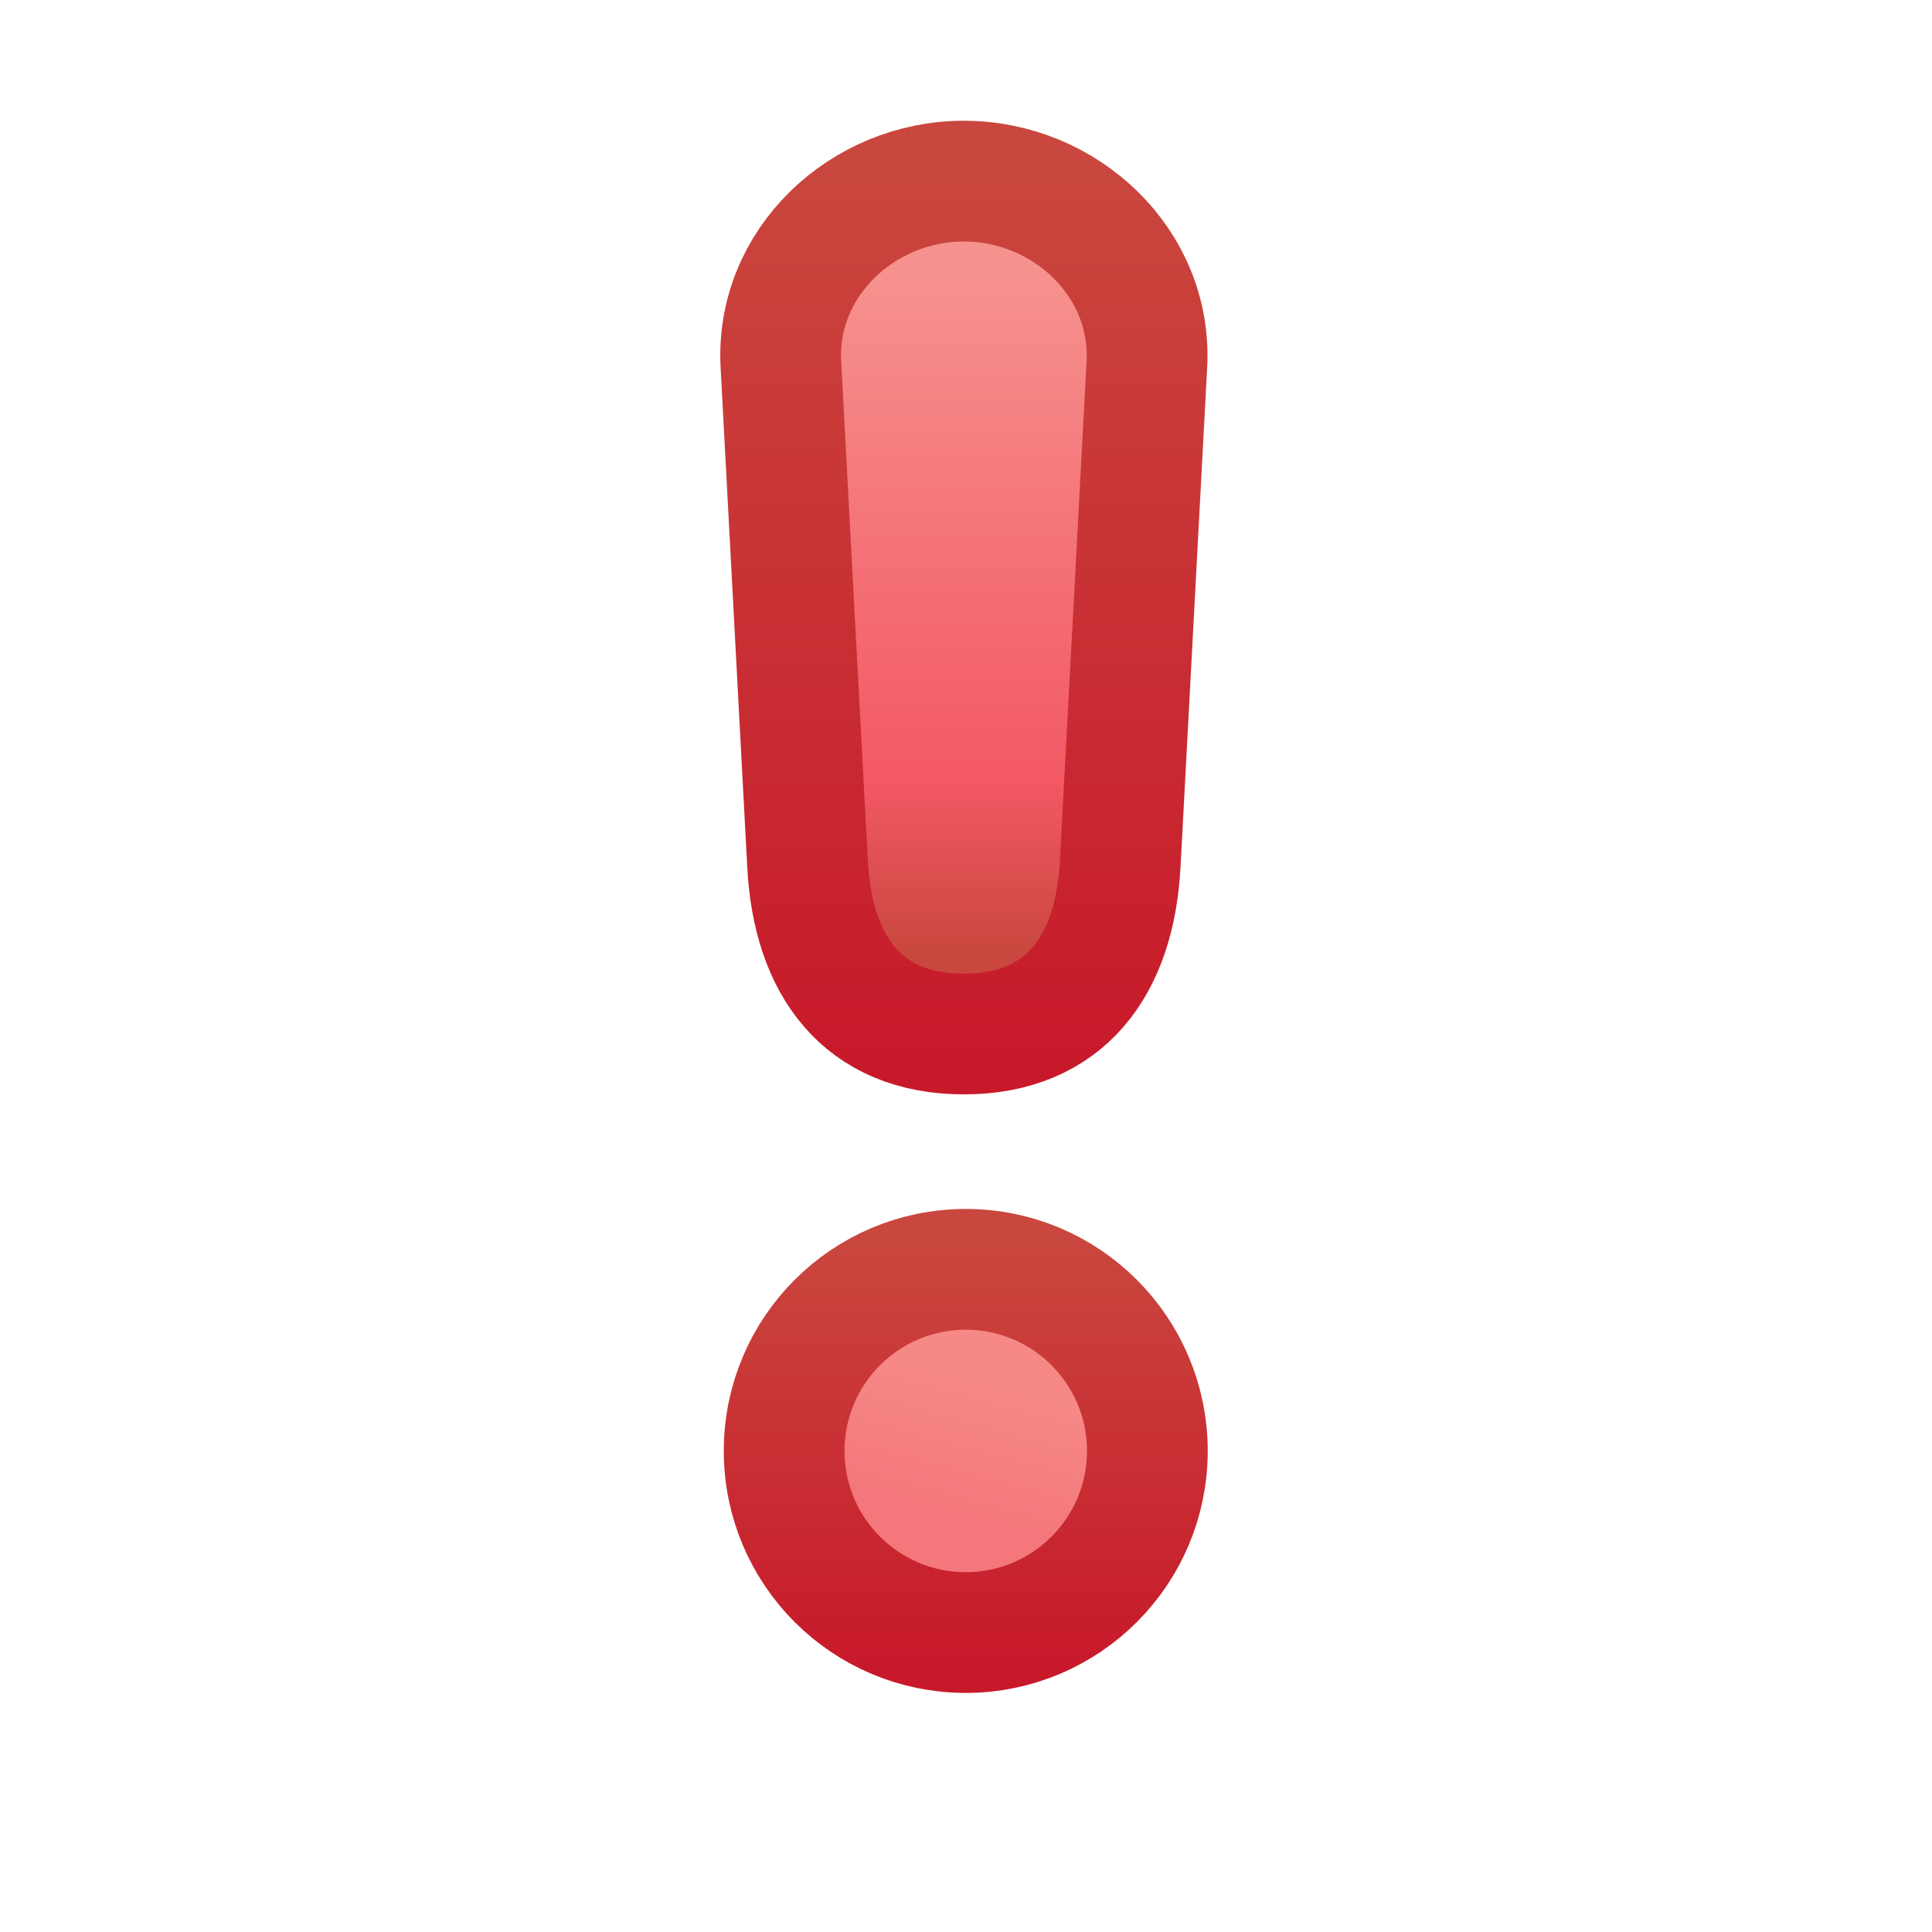
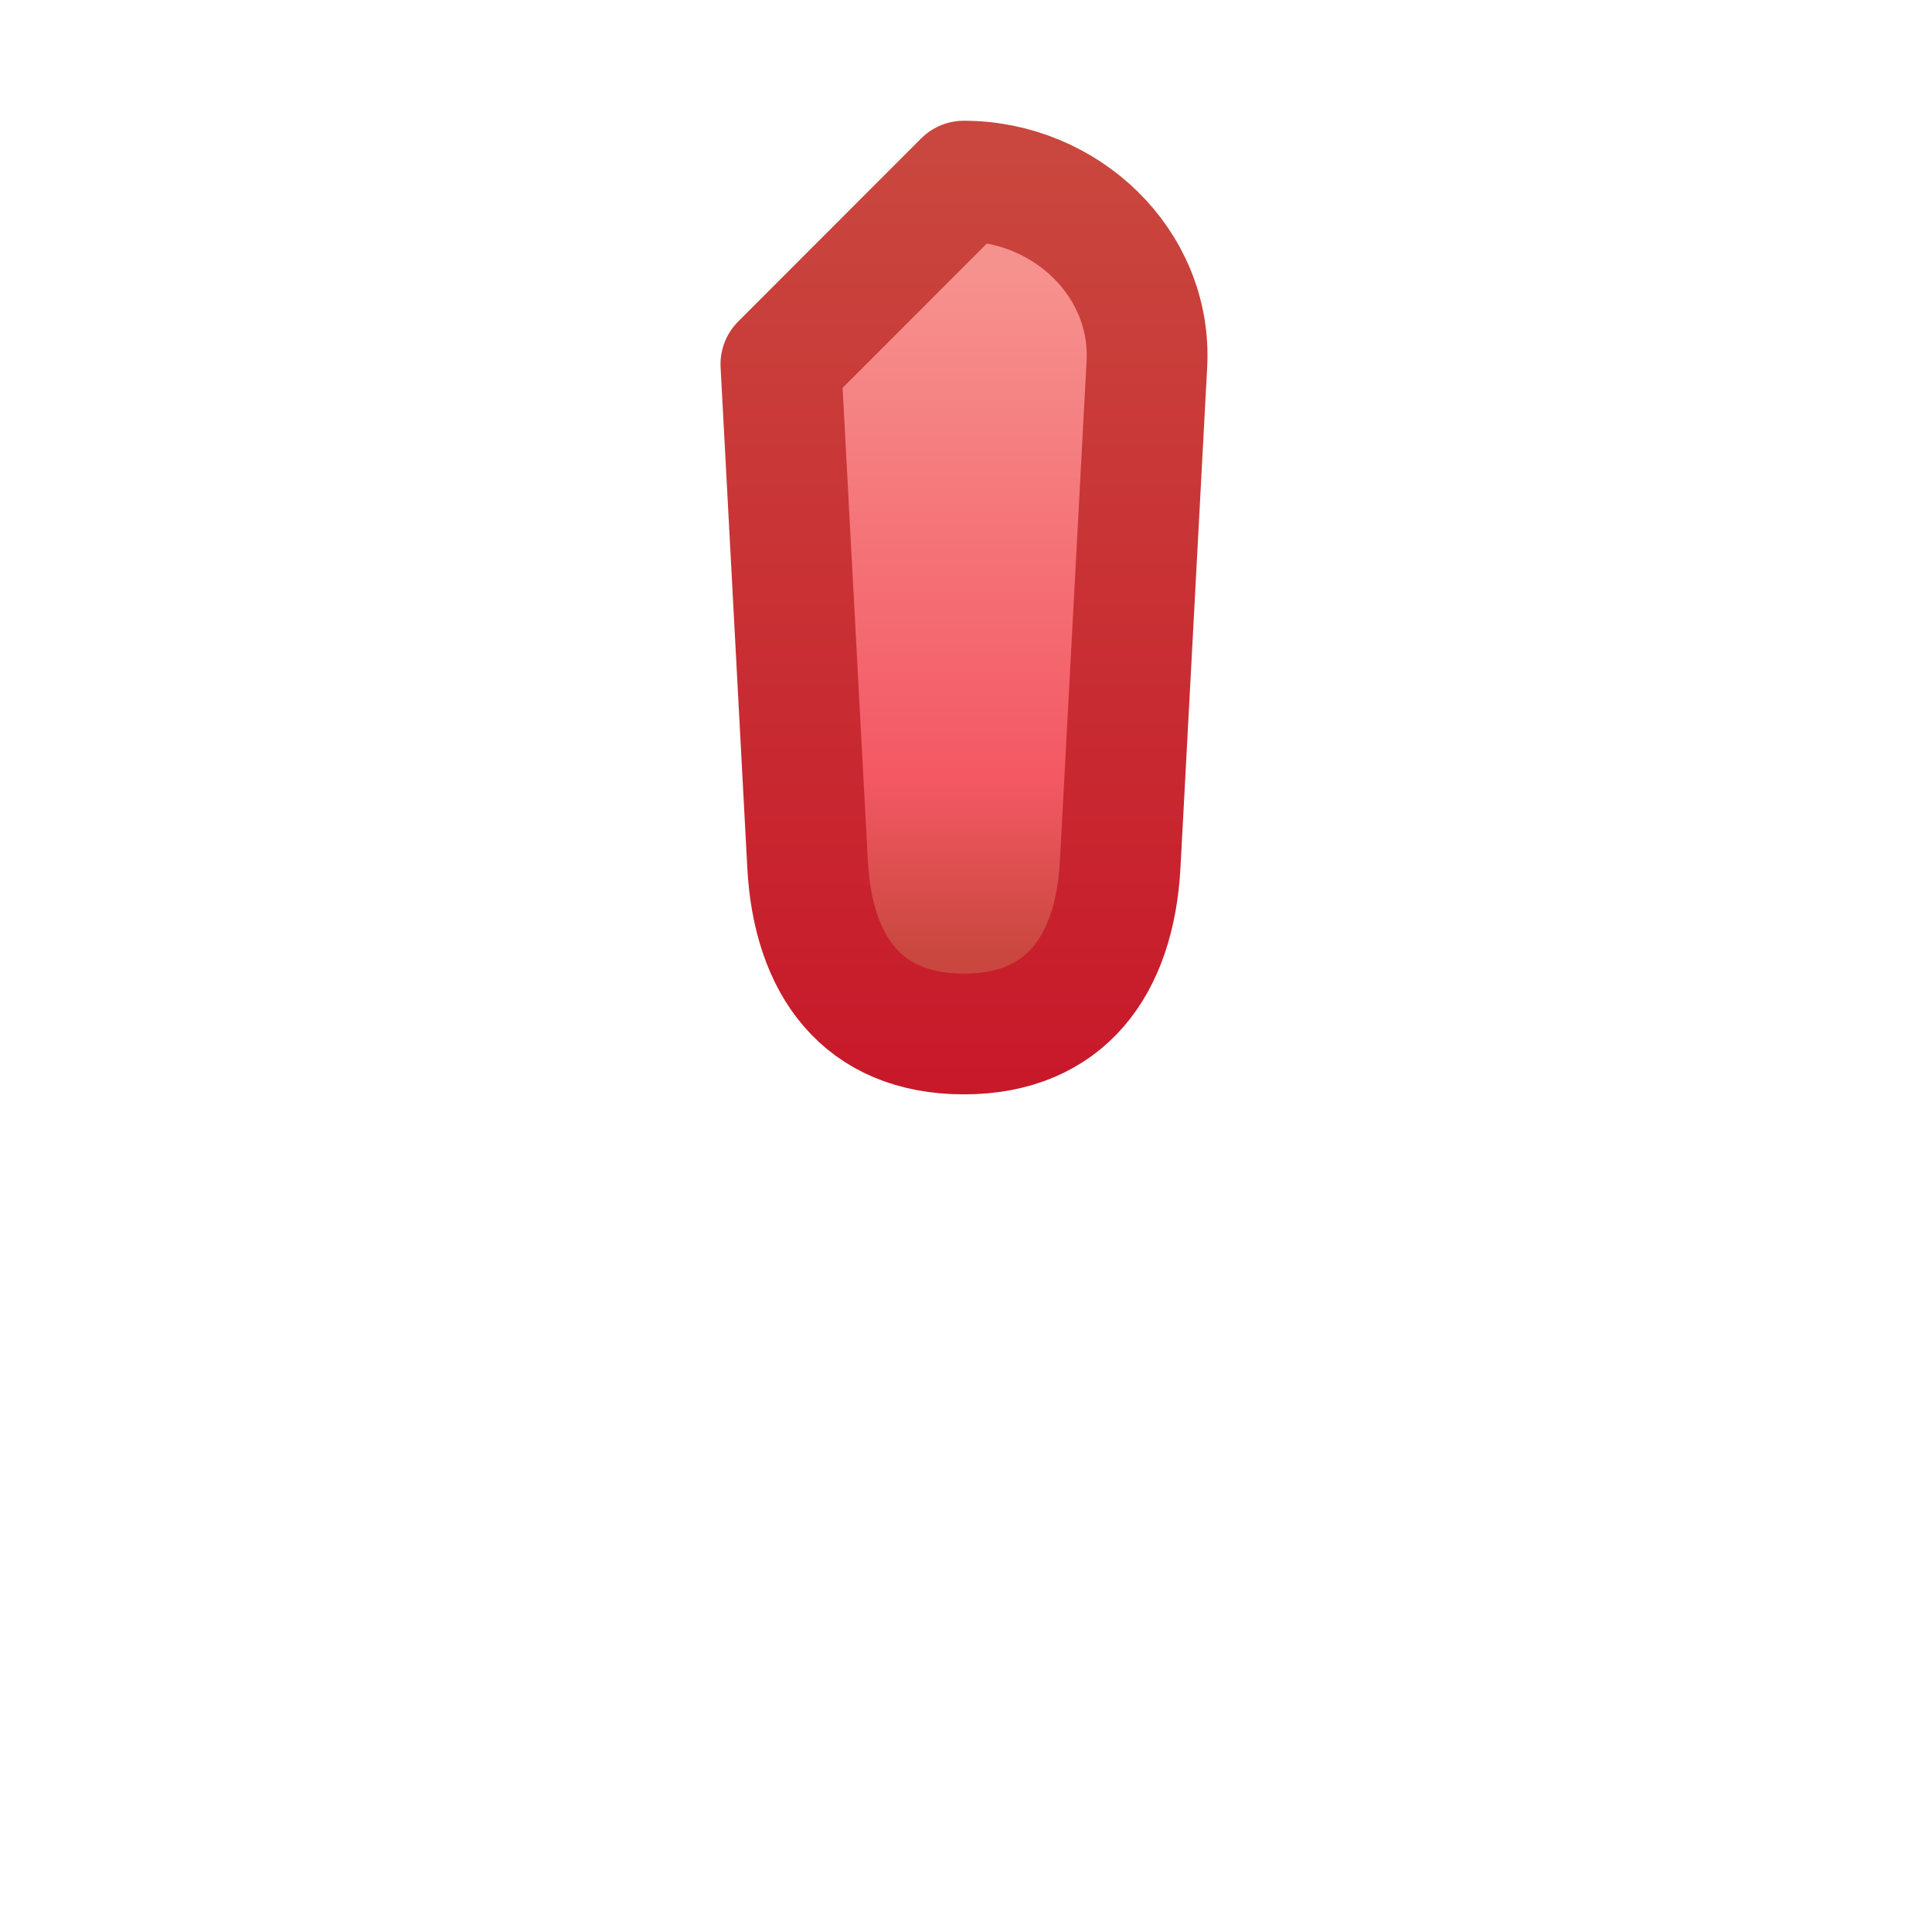
<svg xmlns="http://www.w3.org/2000/svg" xmlns:xlink="http://www.w3.org/1999/xlink" width="16" height="16">
  <defs>
    <linearGradient xlink:href="#a" id="g" x1="11.04" x2="10.746" y1="13.403" y2="14.498" gradientTransform="matrix(.925 0 0 .925 -2.167 1035.422)" gradientUnits="userSpaceOnUse" />
    <linearGradient id="a">
      <stop offset="0" stop-color="#f68886" />
      <stop offset="1" stop-color="#f4787b" />
    </linearGradient>
    <linearGradient xlink:href="#b" id="h" x1="10.98" x2="10.98" y1="12.075" y2="15.959" gradientTransform="matrix(.925 0 0 .925 -2.167 1035.422)" gradientUnits="userSpaceOnUse" />
    <linearGradient id="b">
      <stop offset="0" stop-color="#c9473e" />
      <stop offset="1" stop-color="#c8192a" />
    </linearGradient>
    <linearGradient xlink:href="#c" id="i" x1="11.063" x2="11.063" y1="9.891" y2="4.234" gradientTransform="translate(-3.002 1034.378)" gradientUnits="userSpaceOnUse" />
    <linearGradient id="c">
      <stop offset="0" stop-color="#c9473e" />
      <stop offset=".254" stop-color="#f35863" />
      <stop offset="1" stop-color="#f6928e" />
    </linearGradient>
    <linearGradient xlink:href="#d" id="j" x1="10.938" x2="10.938" y1="3.266" y2="10.891" gradientTransform="translate(-3.002 1034.378)" gradientUnits="userSpaceOnUse" />
    <linearGradient id="d">
      <stop offset="0" stop-color="#c9473e" />
      <stop offset="1" stop-color="#c8192a" />
    </linearGradient>
    <filter id="f" width="1.312" height="1.184" x="-.156" y="-.092" color-interpolation-filters="sRGB">
      <feGaussianBlur stdDeviation=".383" />
    </filter>
    <filter id="e" width="1.306" height="1.404" x="-.153" y="-.202" color-interpolation-filters="sRGB">
      <feGaussianBlur stdDeviation=".383" />
    </filter>
  </defs>
  <g transform="translate(0 -1036.362)">
    <ellipse cx="7.996" cy="1049.082" fill="#fff" filter="url(#e)" opacity=".768" rx="3.004" ry="2.28" />
    <path fill="#fff" d="M7.947 1036.362c1.631 0 3.03.96 2.944 2.146l-.43 5.865c-.086 1.187-.883 1.99-2.514 1.99-1.63 0-2.427-.803-2.514-1.99l-.43-5.865c-.086-1.187 1.314-2.146 2.944-2.146z" filter="url(#f)" />
-     <circle cx="7.998" cy="1048.378" r="1.504" fill="url(#g)" stroke="url(#h)" />
-     <path fill="url(#i)" stroke="url(#j)" stroke-linecap="round" stroke-linejoin="round" d="M7.982 1037.862c.84 0 1.56.677 1.516 1.516l-.221 4.142c-.045.838-.455 1.405-1.295 1.405-.84 0-1.25-.567-1.294-1.405l-.221-4.142c-.045-.839.676-1.516 1.515-1.516z" />
+     <path fill="url(#i)" stroke="url(#j)" stroke-linecap="round" stroke-linejoin="round" d="M7.982 1037.862c.84 0 1.56.677 1.516 1.516l-.221 4.142c-.045.838-.455 1.405-1.295 1.405-.84 0-1.25-.567-1.294-1.405l-.221-4.142z" />
  </g>
</svg>